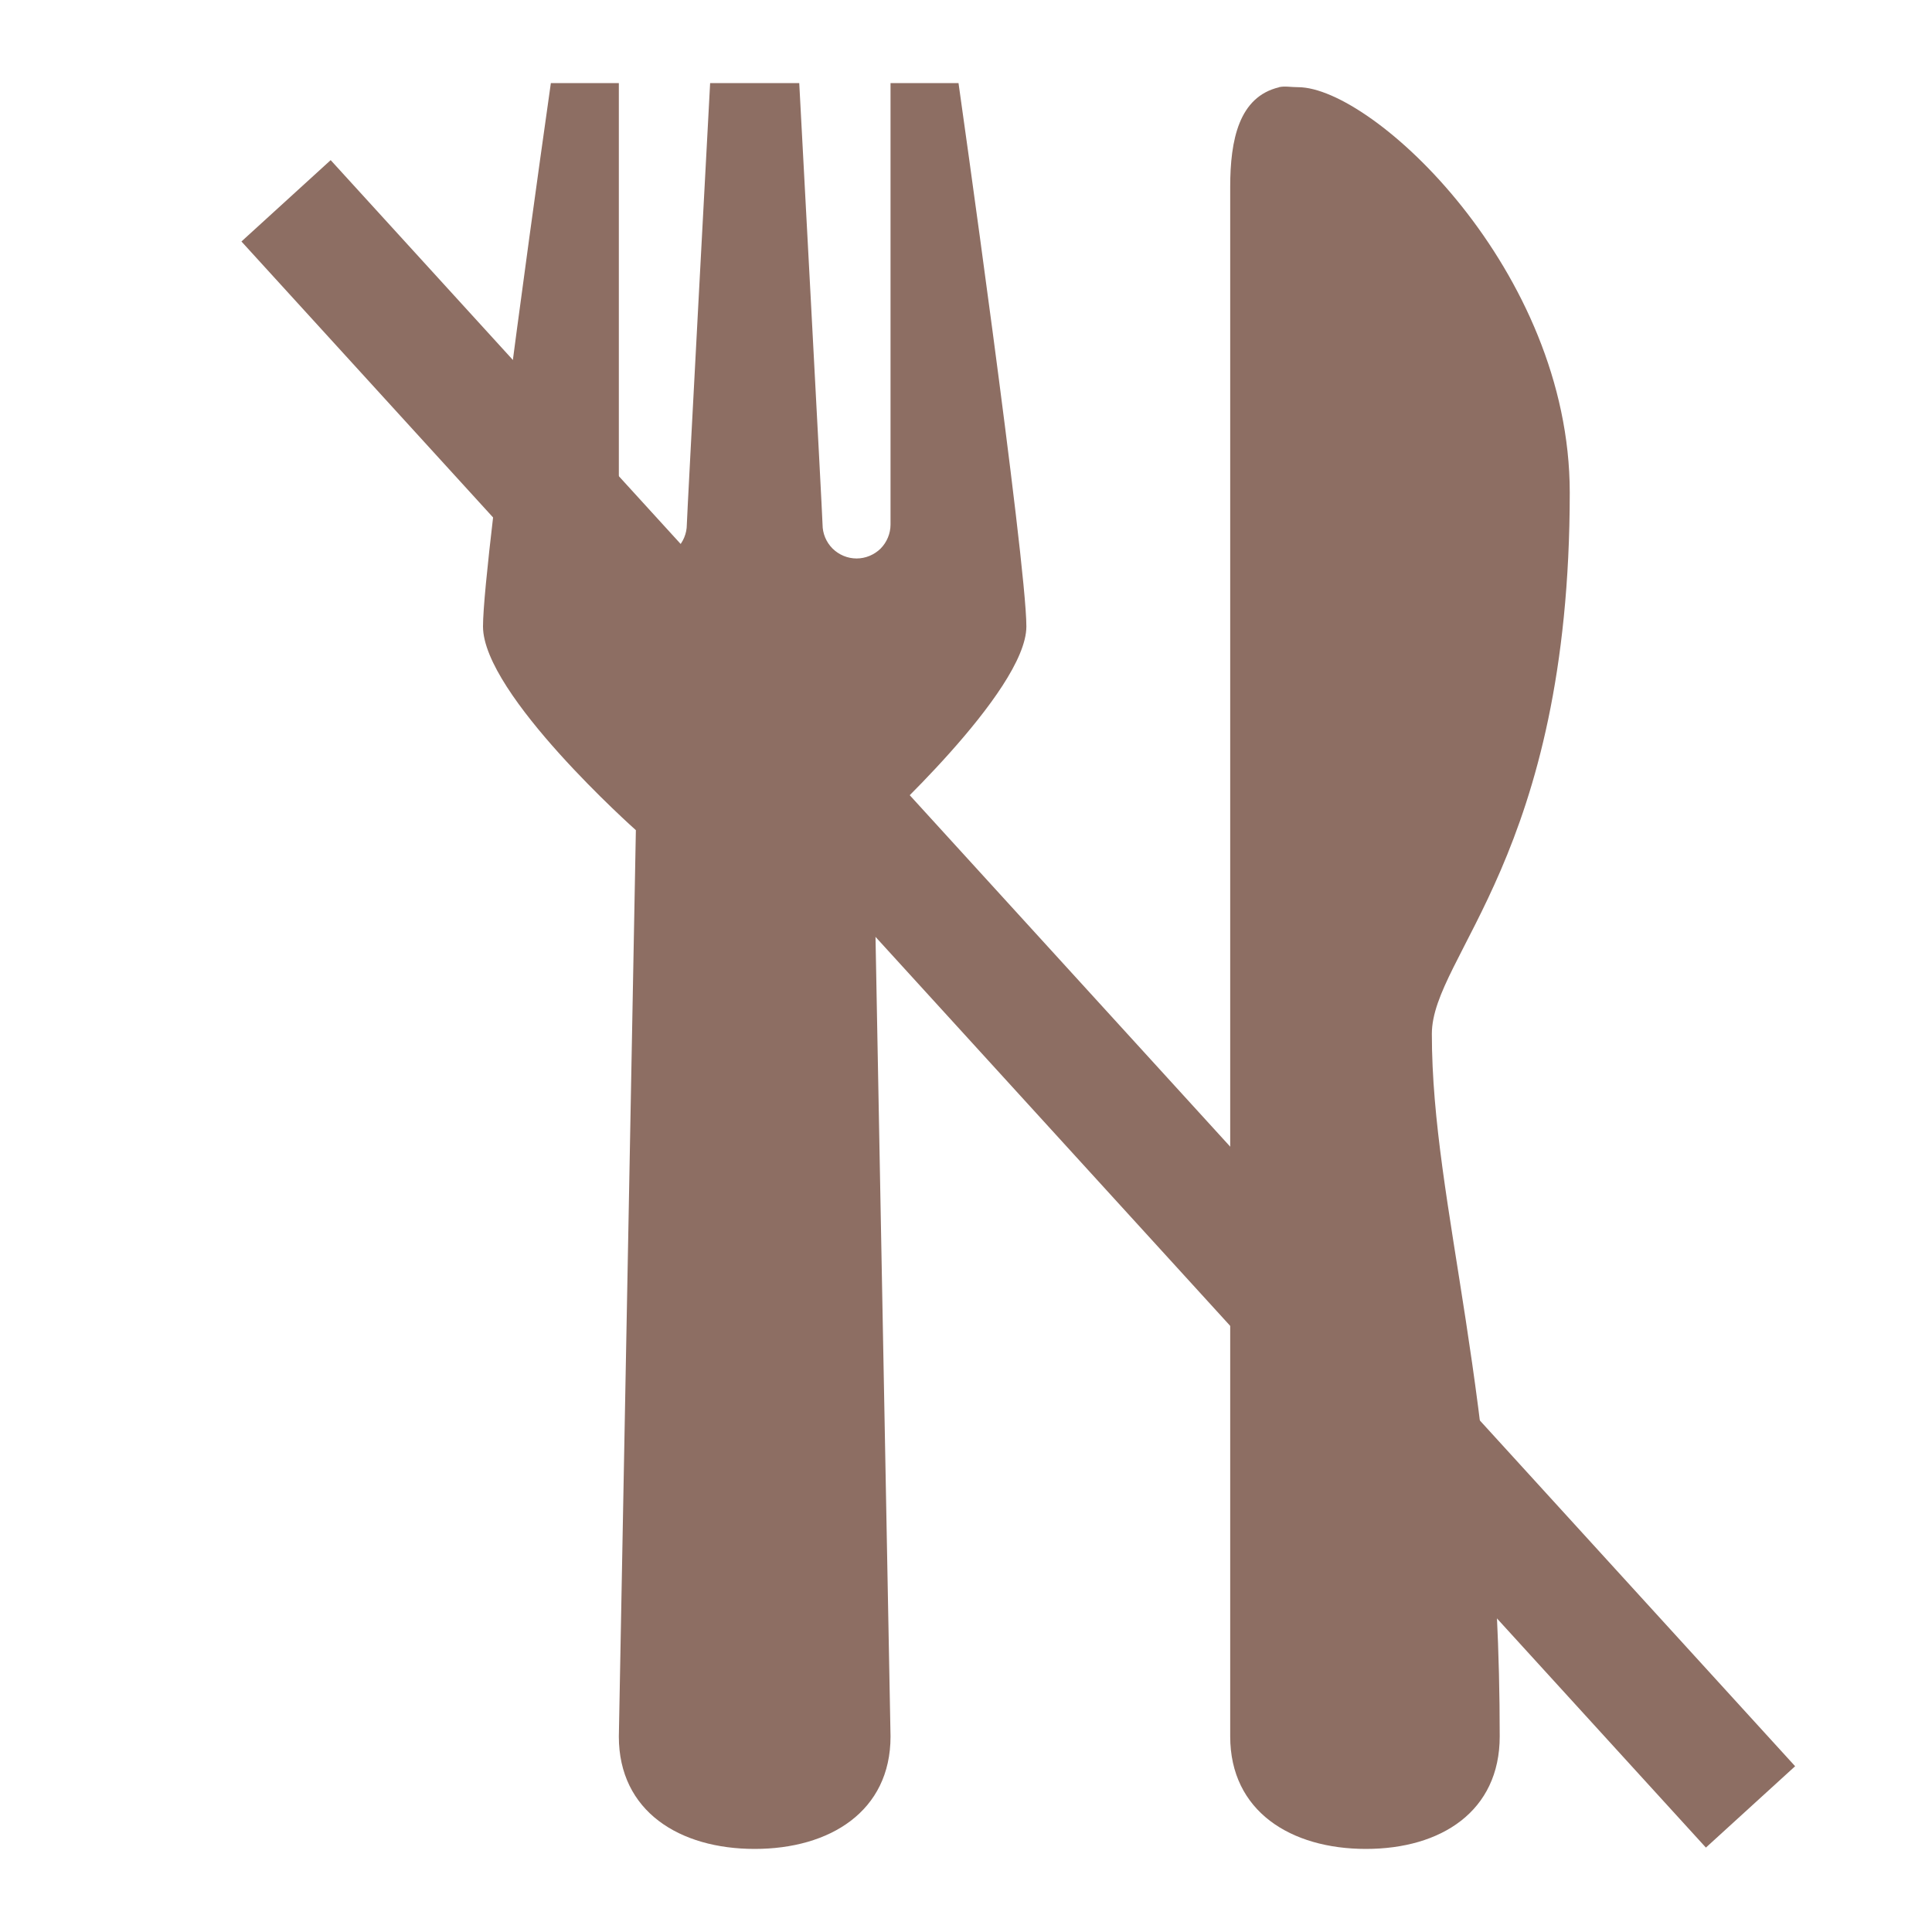
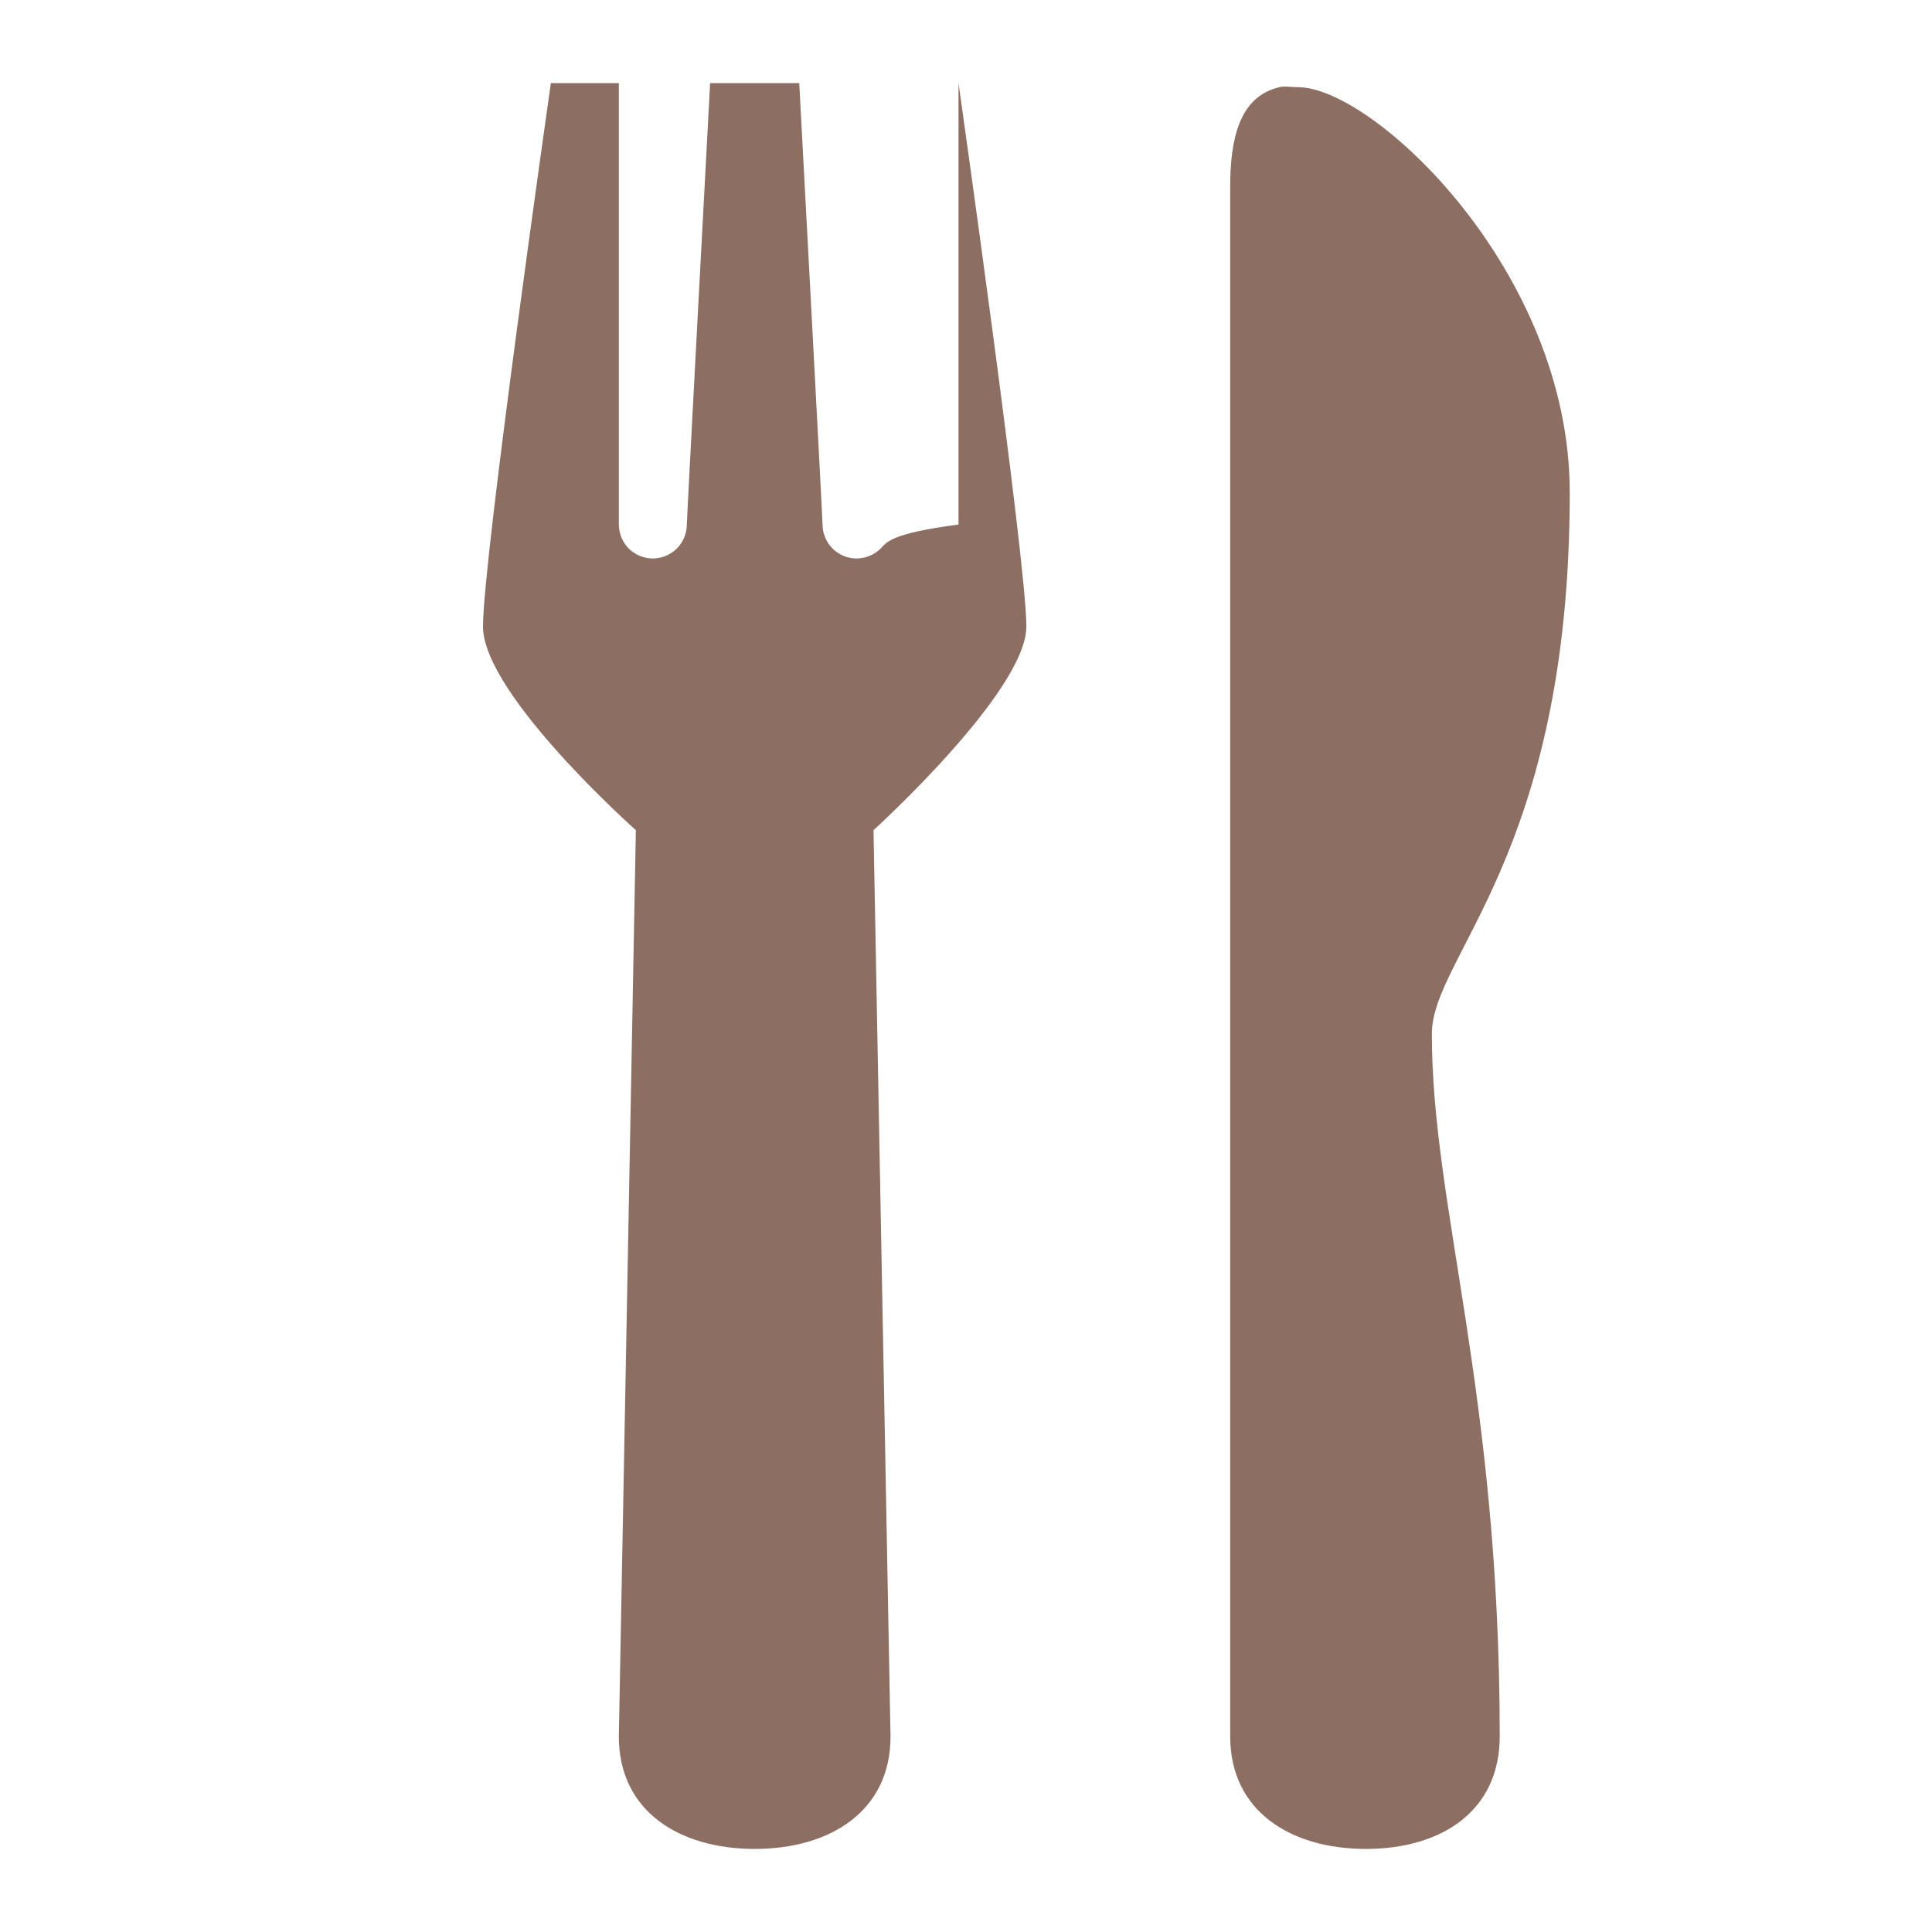
<svg xmlns="http://www.w3.org/2000/svg" width="16" height="16" viewBox="0 0 16 16" fill="none">
-   <path d="M4.562 0.688C4.562 0.688 4 4.625 4 5.188C4 5.75 5.266 6.875 5.266 6.875L5.125 14.381C5.125 15.002 5.629 15.312 6.25 15.312C6.871 15.312 7.375 15.002 7.375 14.381L7.234 6.875C7.234 6.875 8.5 5.726 8.5 5.188C8.5 4.649 7.938 0.688 7.938 0.688H7.375V4.344C7.375 4.418 7.345 4.49 7.293 4.543C7.24 4.595 7.168 4.625 7.094 4.625C7.019 4.625 6.948 4.595 6.895 4.543C6.842 4.49 6.812 4.418 6.812 4.344C6.812 4.291 6.619 0.688 6.619 0.688H5.881C5.881 0.688 5.688 4.291 5.688 4.344C5.688 4.418 5.658 4.49 5.605 4.543C5.552 4.595 5.481 4.625 5.406 4.625C5.332 4.625 5.26 4.595 5.207 4.543C5.155 4.49 5.125 4.418 5.125 4.344V0.688H4.562ZM10.592 0.723C10.261 0.802 10.188 1.157 10.188 1.548V14.38C10.188 15.001 10.691 15.312 11.312 15.312C11.934 15.312 12.42 15.001 12.42 14.38C12.42 11.519 11.858 9.993 11.858 8.562C11.858 7.916 13 7.085 13 4.079C13 2.241 11.371 0.722 10.75 0.722C10.691 0.722 10.639 0.711 10.592 0.722V0.723Z" fill="#8D6E63" />
-   <line x1="2.369" y1="1.663" x2="14.497" y2="14.964" stroke="#8D6E63" />
+   <path d="M4.562 0.688C4.562 0.688 4 4.625 4 5.188C4 5.75 5.266 6.875 5.266 6.875L5.125 14.381C5.125 15.002 5.629 15.312 6.25 15.312C6.871 15.312 7.375 15.002 7.375 14.381L7.234 6.875C7.234 6.875 8.5 5.726 8.5 5.188C8.5 4.649 7.938 0.688 7.938 0.688V4.344C7.375 4.418 7.345 4.49 7.293 4.543C7.24 4.595 7.168 4.625 7.094 4.625C7.019 4.625 6.948 4.595 6.895 4.543C6.842 4.49 6.812 4.418 6.812 4.344C6.812 4.291 6.619 0.688 6.619 0.688H5.881C5.881 0.688 5.688 4.291 5.688 4.344C5.688 4.418 5.658 4.49 5.605 4.543C5.552 4.595 5.481 4.625 5.406 4.625C5.332 4.625 5.26 4.595 5.207 4.543C5.155 4.49 5.125 4.418 5.125 4.344V0.688H4.562ZM10.592 0.723C10.261 0.802 10.188 1.157 10.188 1.548V14.38C10.188 15.001 10.691 15.312 11.312 15.312C11.934 15.312 12.42 15.001 12.42 14.38C12.42 11.519 11.858 9.993 11.858 8.562C11.858 7.916 13 7.085 13 4.079C13 2.241 11.371 0.722 10.75 0.722C10.691 0.722 10.639 0.711 10.592 0.722V0.723Z" fill="#8D6E63" />
</svg>